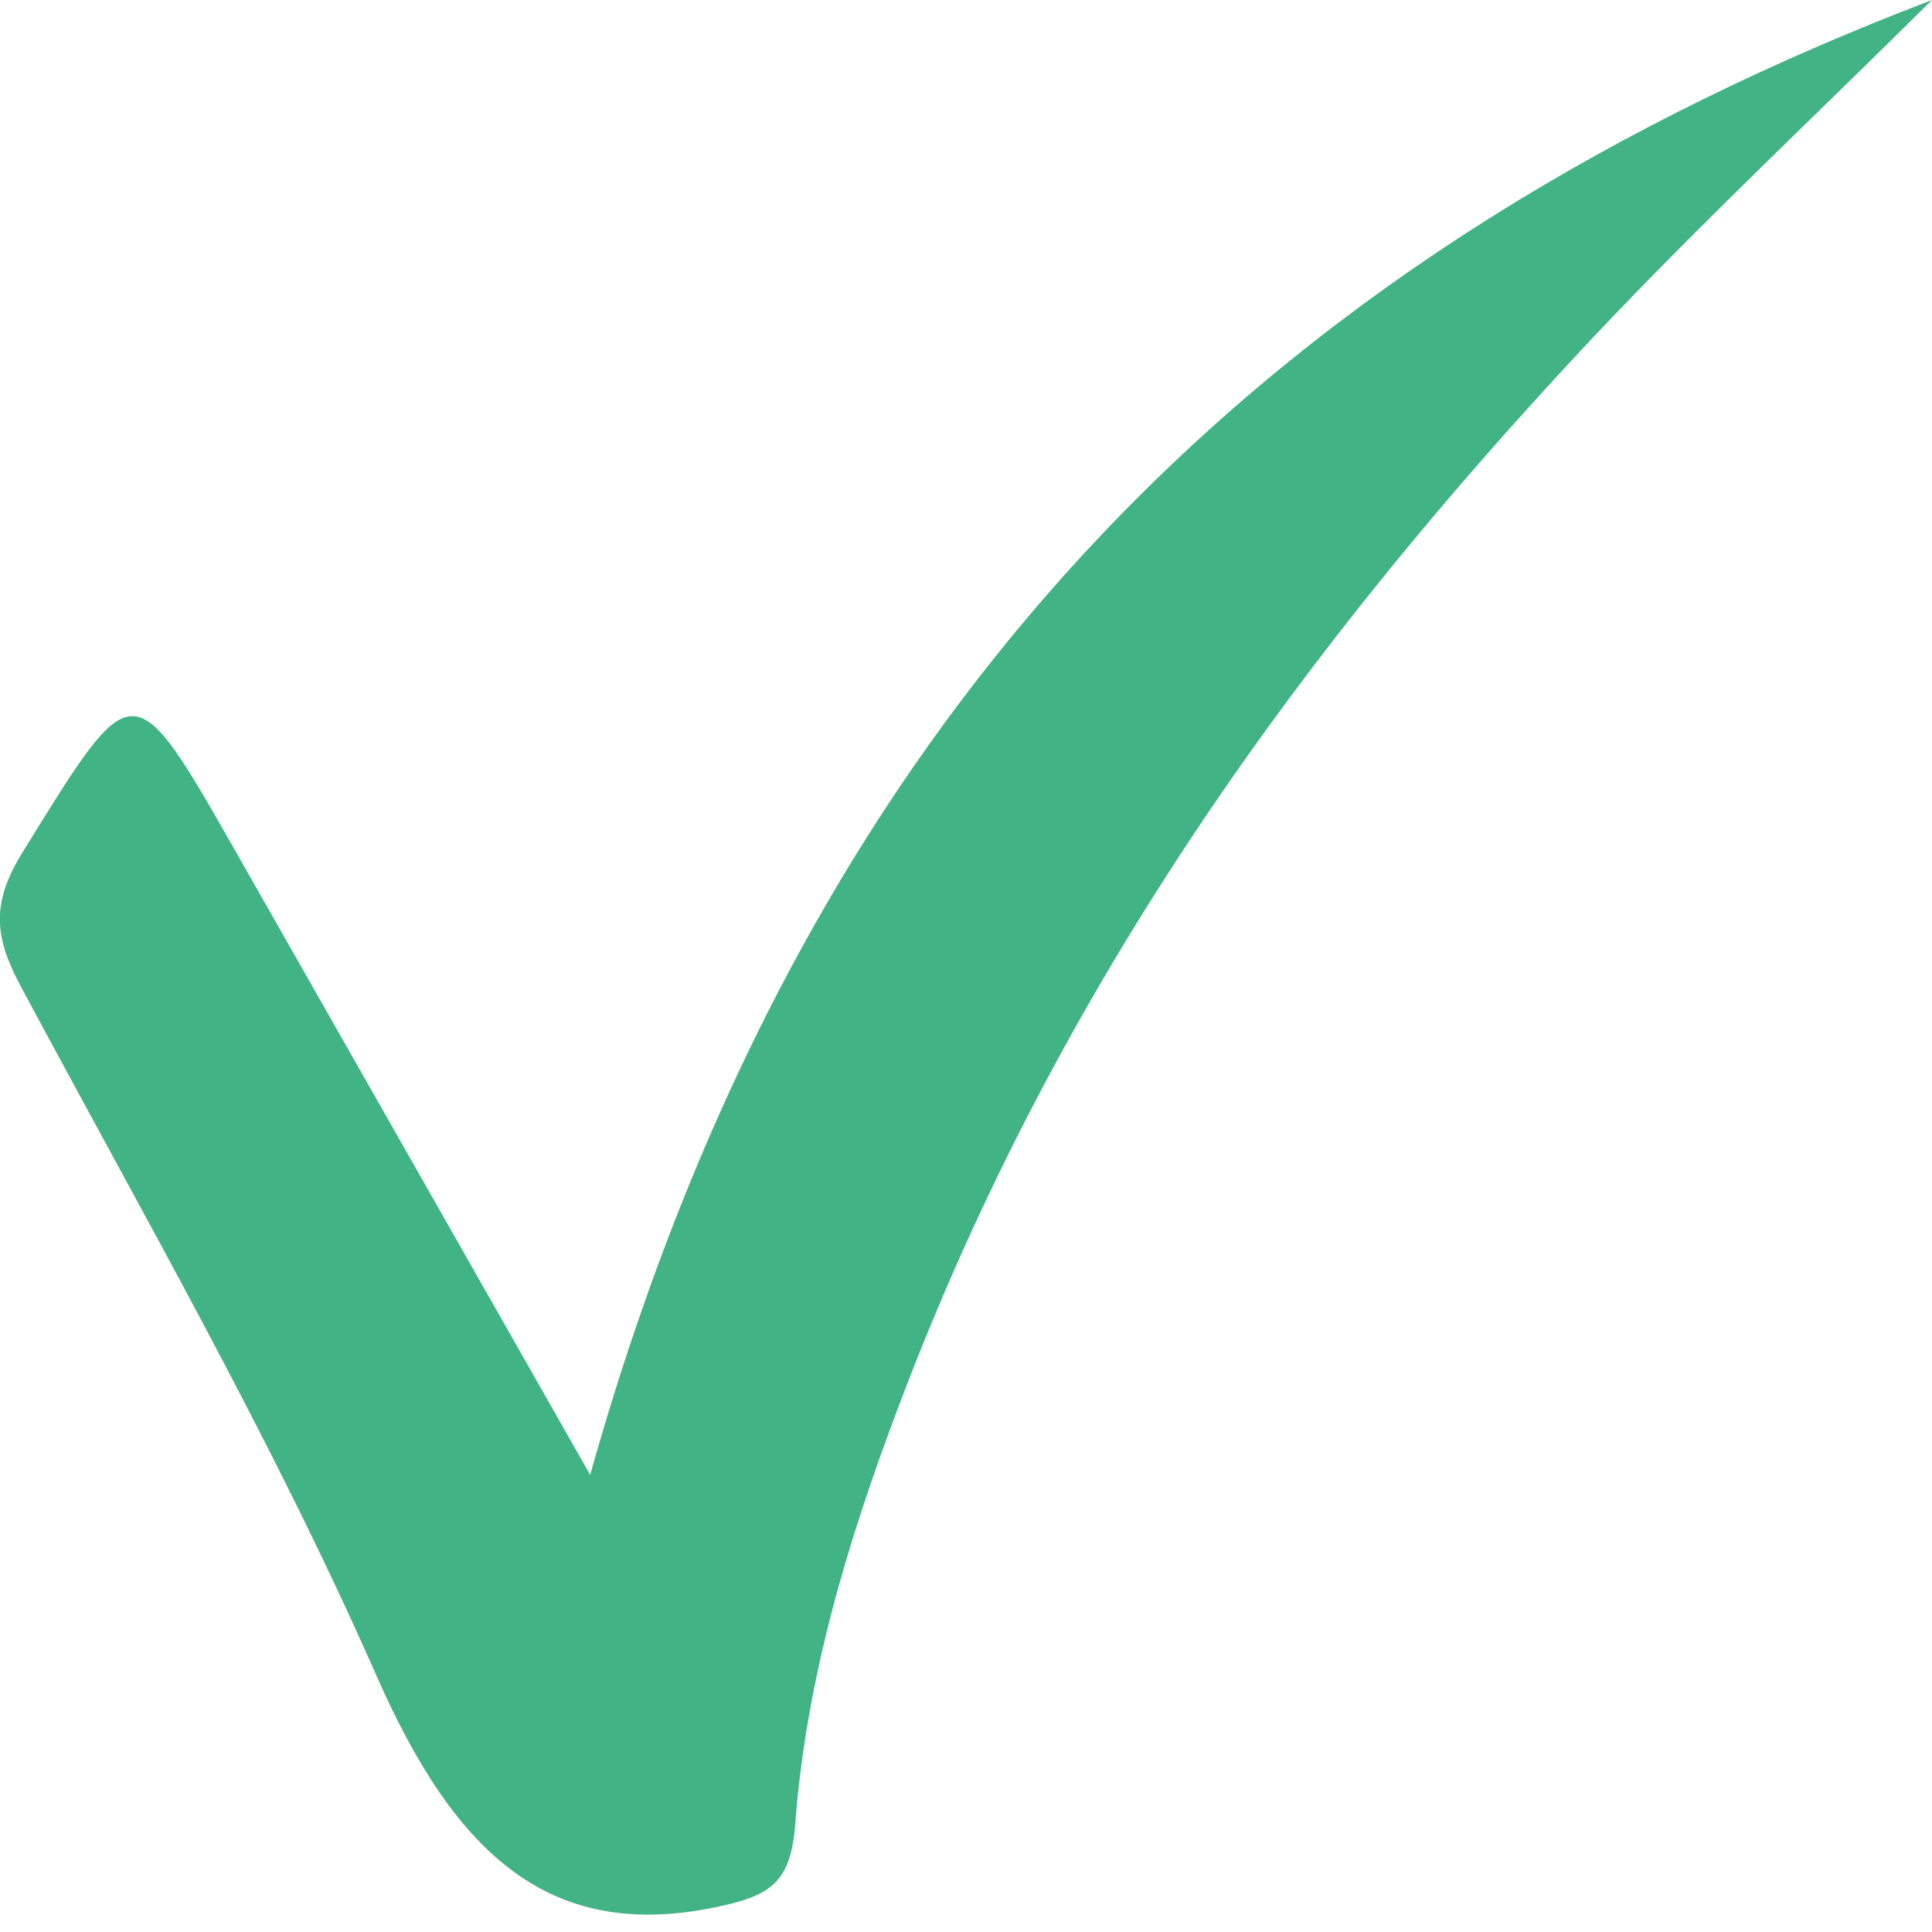
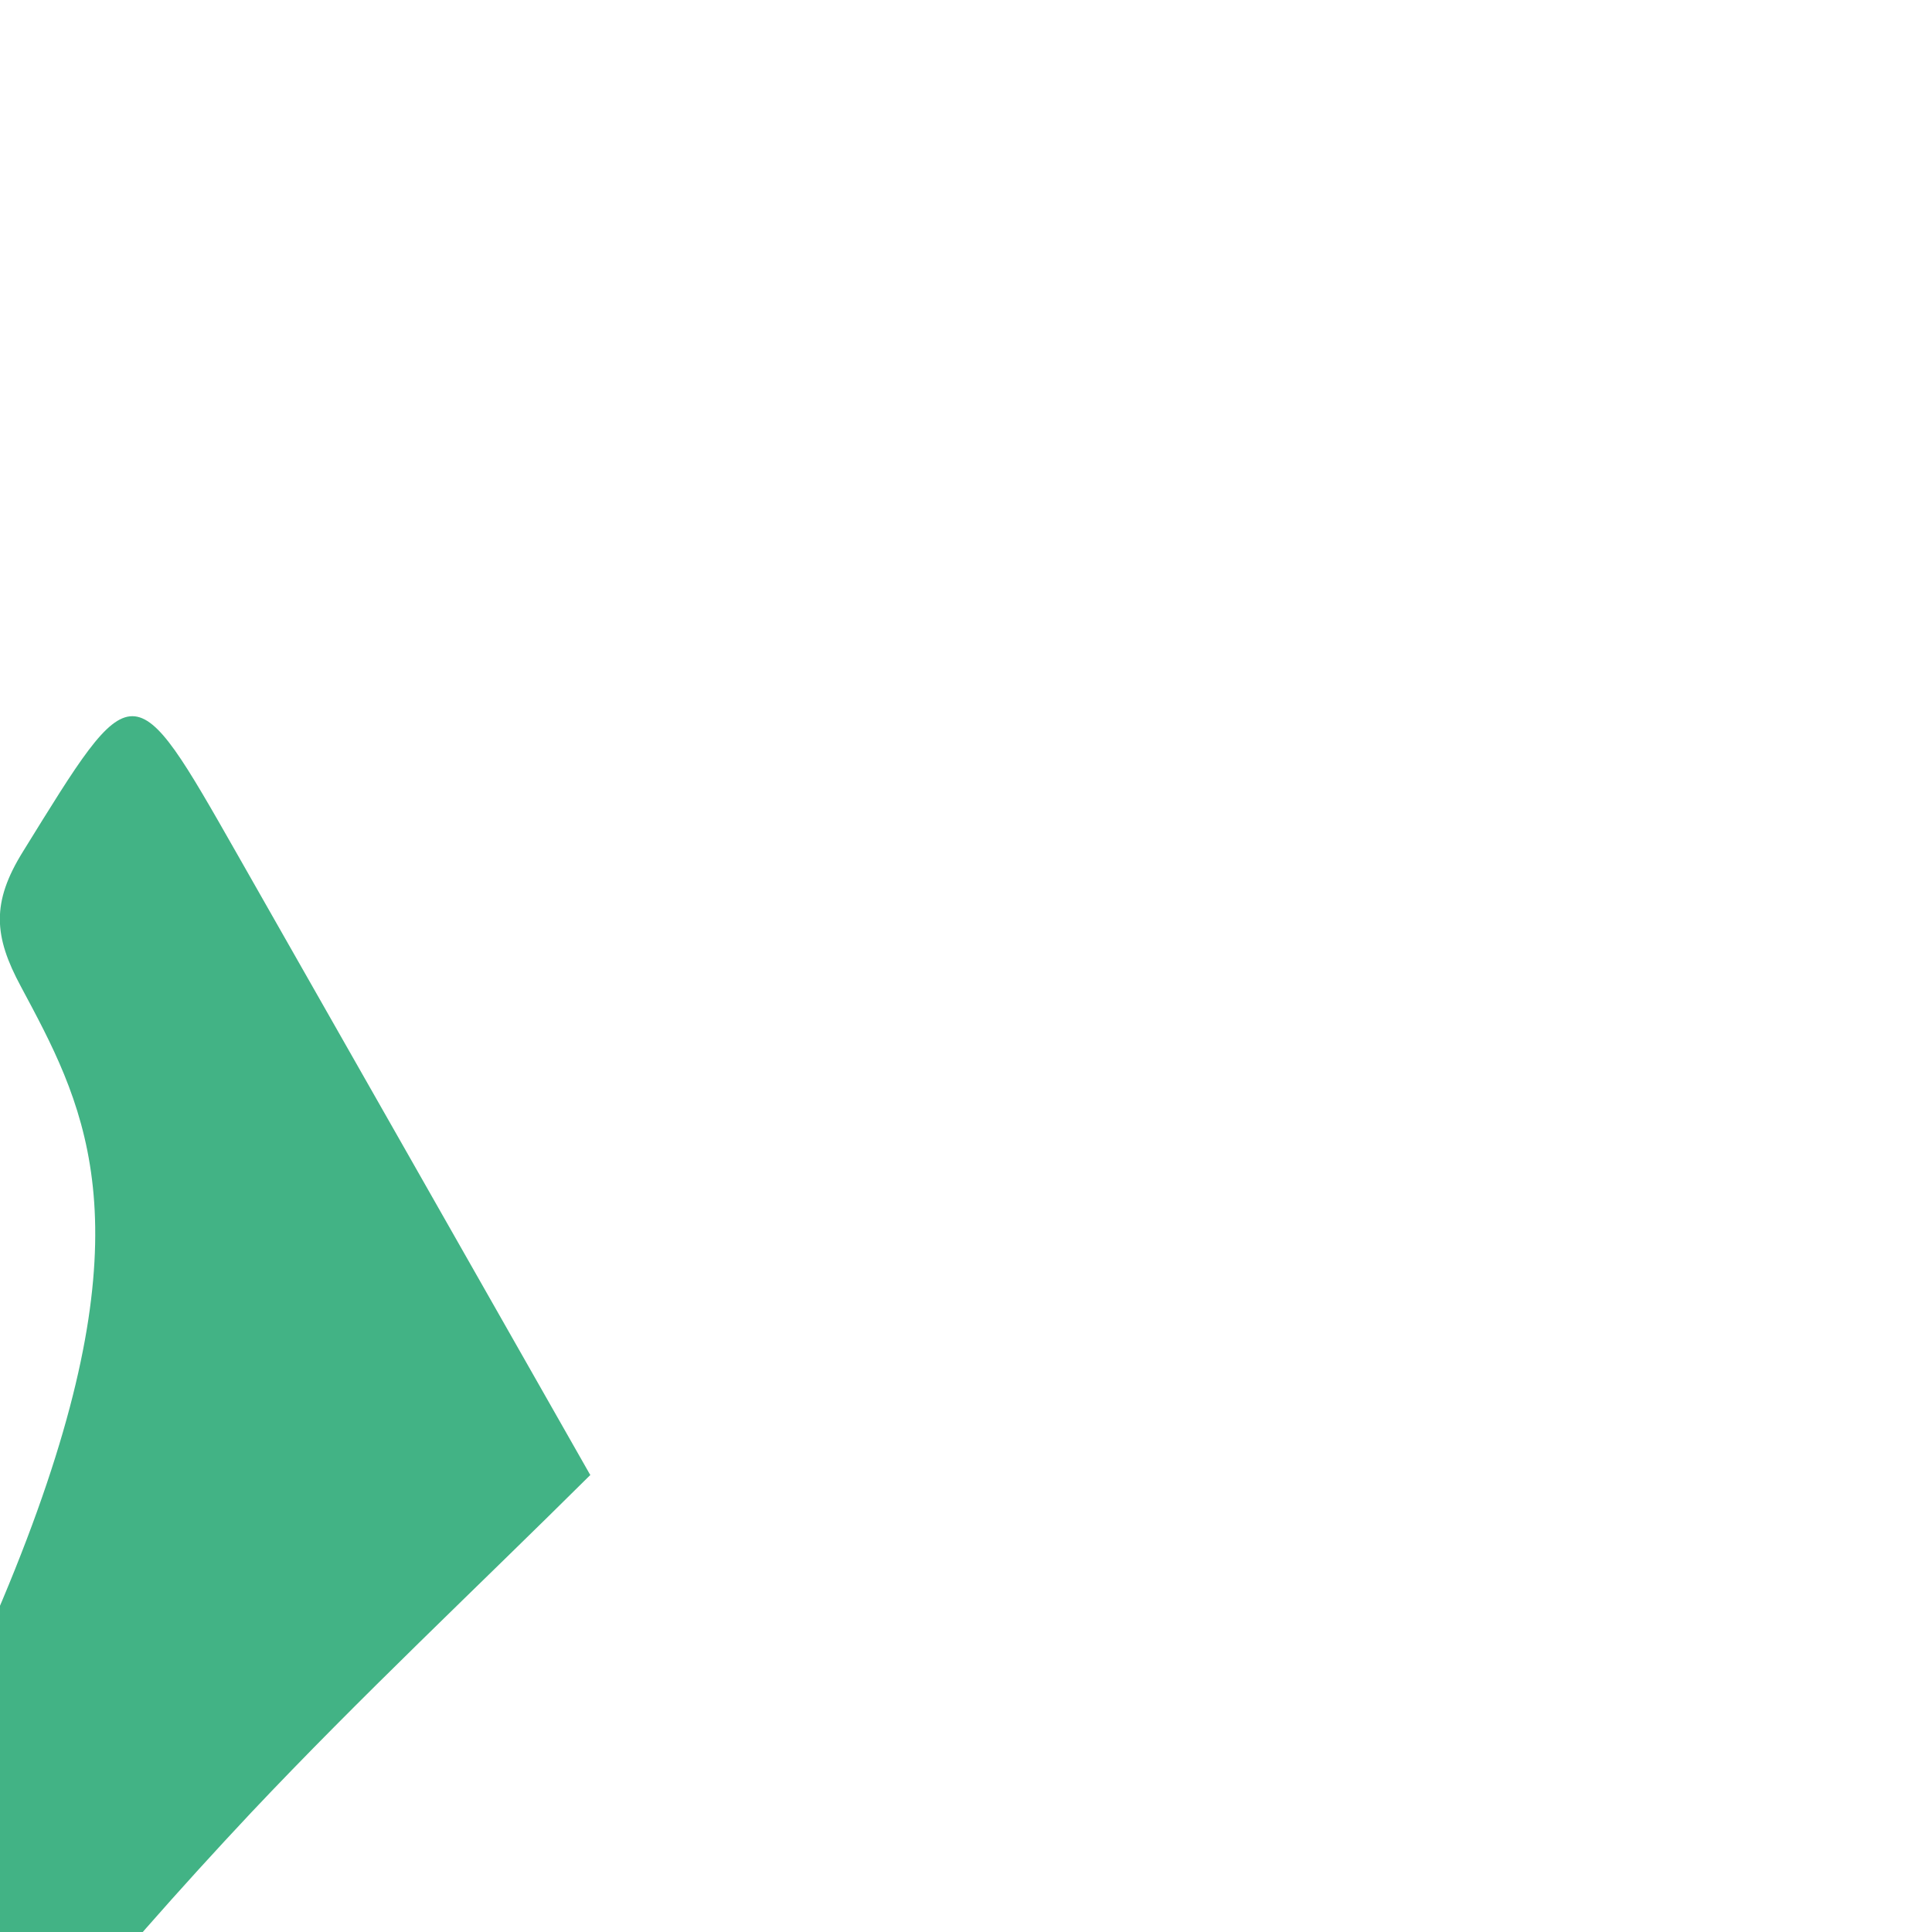
<svg xmlns="http://www.w3.org/2000/svg" id="a" viewBox="0 0 50 50">
  <defs>
    <style>.b{fill:#42b385;}</style>
  </defs>
-   <path class="b" d="M15.27,38.18C21.12,17.32,33.78,6.19,50,0c-2.93,2.91-5.92,5.71-8.77,8.73-7.38,7.86-13.84,16.67-17.99,27.71-1.29,3.42-2.37,6.96-2.66,10.77-.11,1.48-.63,1.83-1.88,2.11-4.4,.99-6.89-1.25-8.96-5.96C7.02,37.19,3.69,31.42,.54,25.53c-.7-1.3-.77-2.17,.06-3.5,2.87-4.64,2.82-4.7,5.53,.06,3,5.27,6,10.55,9.15,16.09Z" />
+   <path class="b" d="M15.27,38.18c-2.93,2.91-5.92,5.71-8.77,8.73-7.38,7.86-13.84,16.67-17.99,27.71-1.29,3.42-2.37,6.96-2.66,10.77-.11,1.48-.63,1.83-1.88,2.11-4.4,.99-6.89-1.25-8.96-5.96C7.02,37.19,3.69,31.42,.54,25.53c-.7-1.3-.77-2.17,.06-3.5,2.87-4.64,2.82-4.7,5.53,.06,3,5.27,6,10.55,9.15,16.09Z" />
</svg>